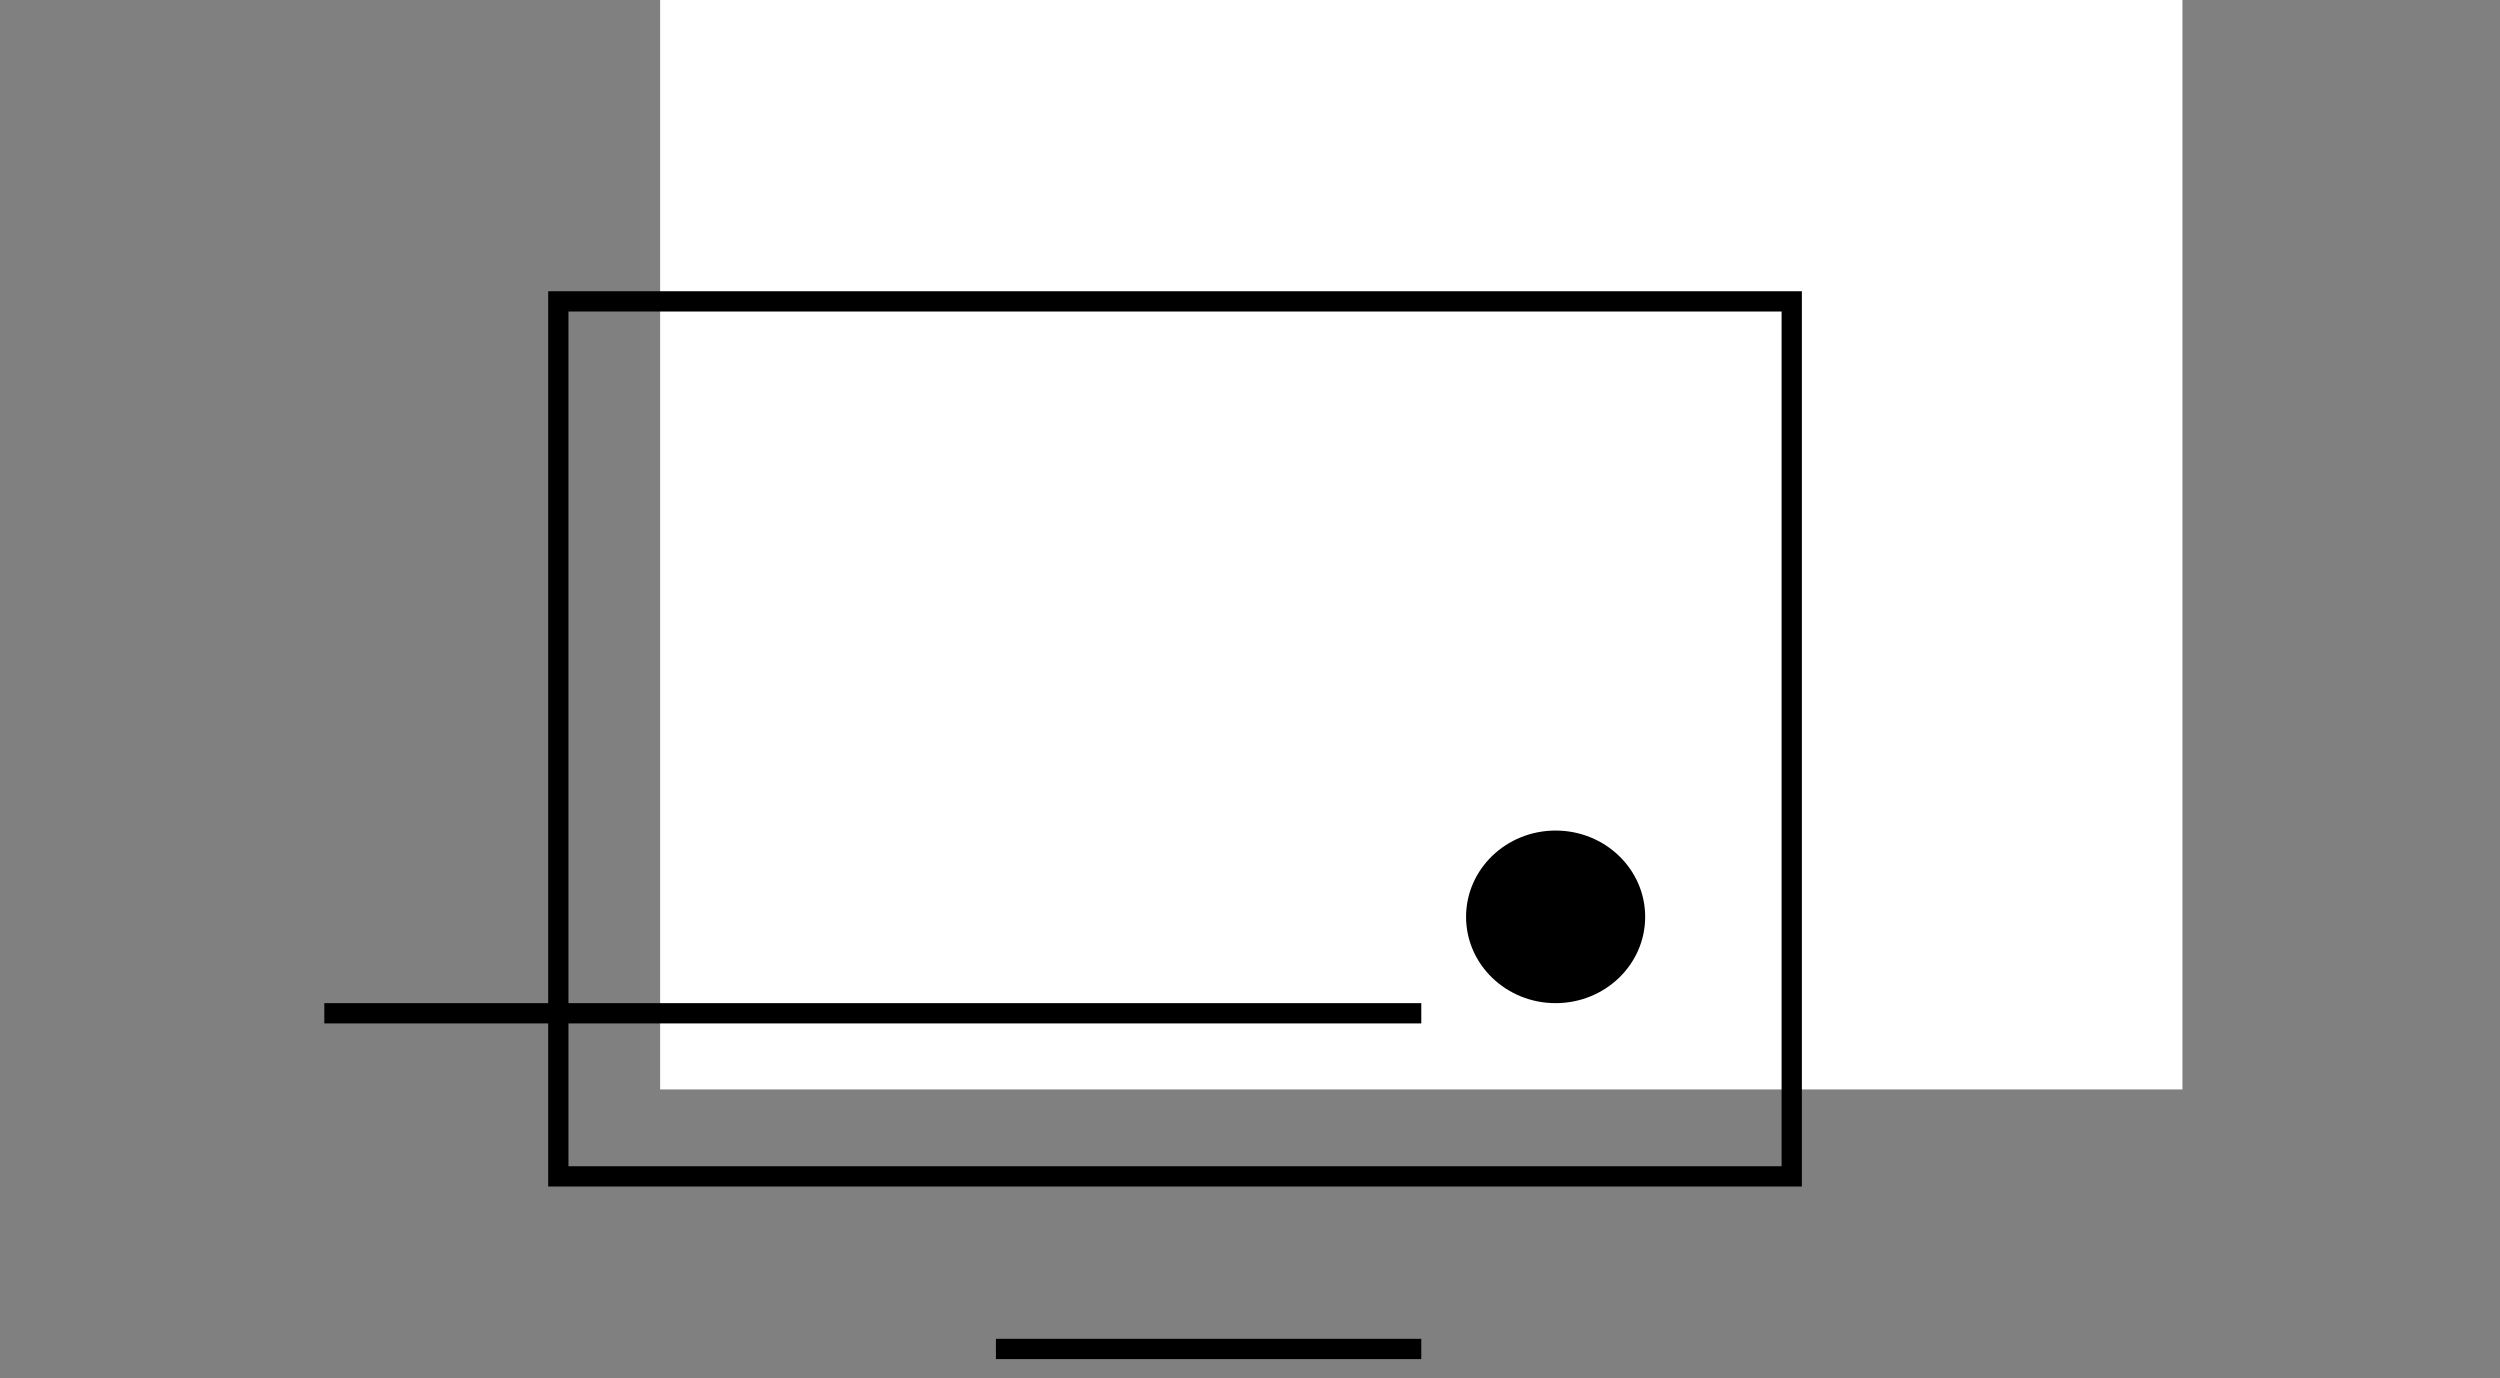
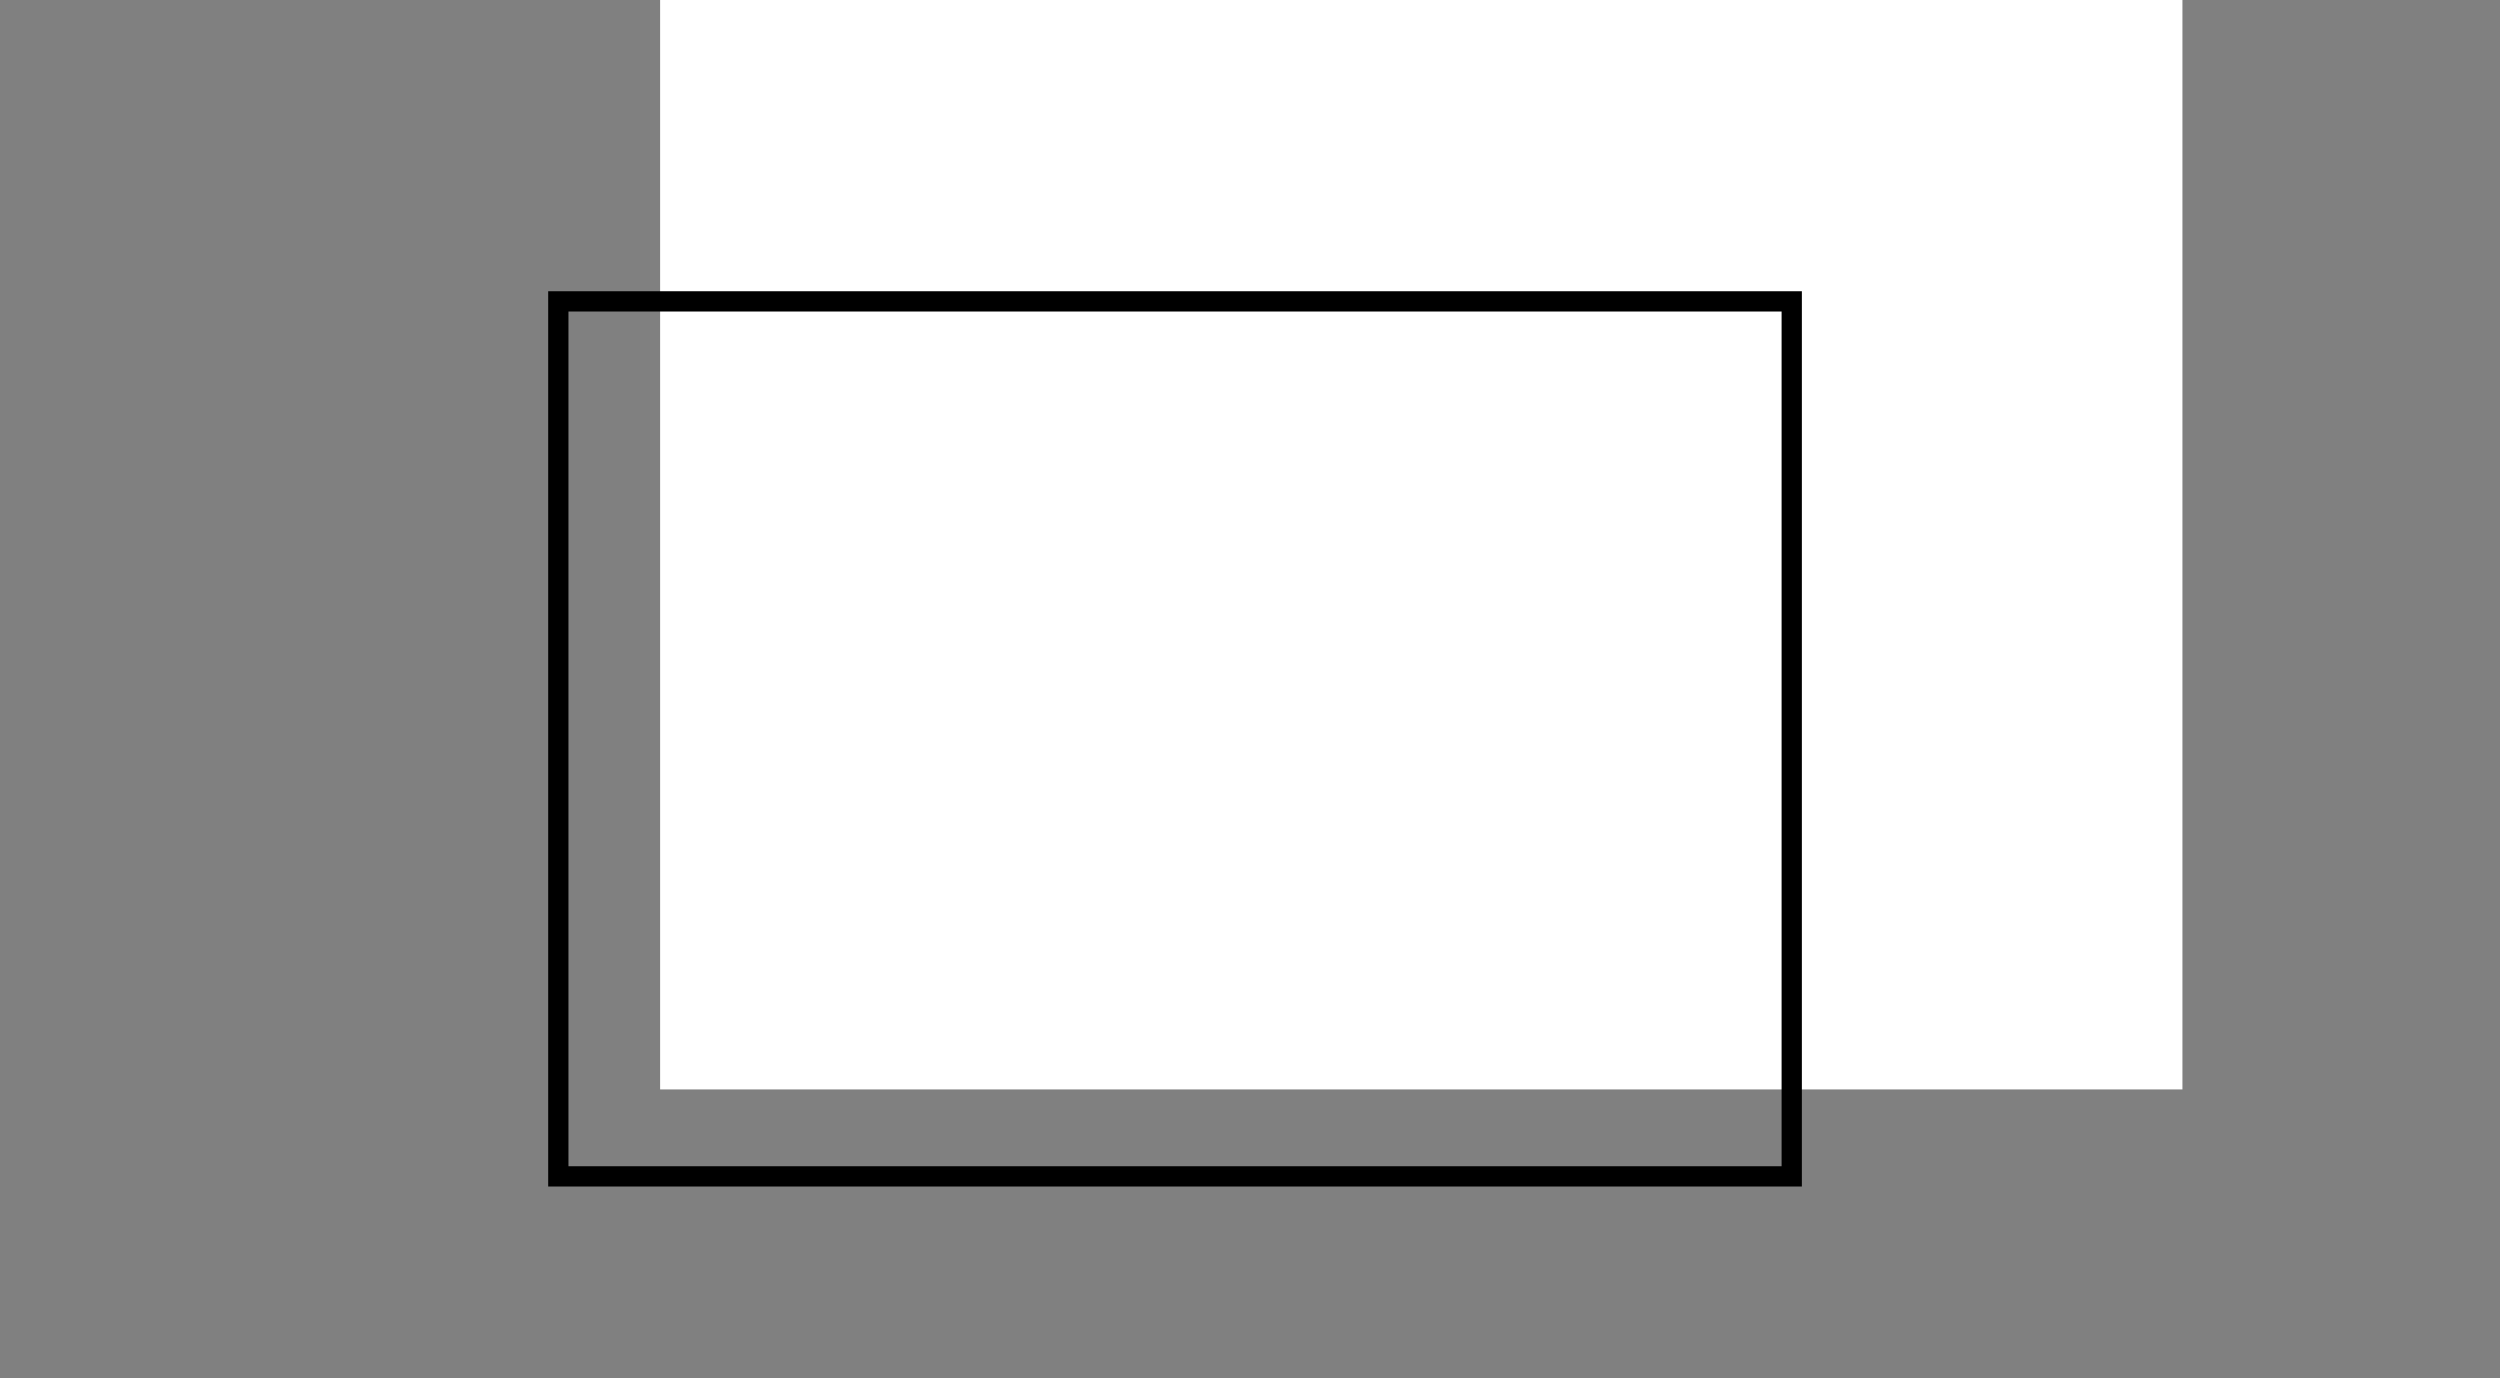
<svg xmlns="http://www.w3.org/2000/svg" width="185" height="102" viewBox="0 0 185 102" fill="none">
  <rect x="0" y="0" width="185" height="102" fill="#808080" stroke="none" />
  <rect x="48.849" width="112.651" height="80.618" fill="white" />
  <rect x="41.316" y="22.302" width="91.272" height="64.75" stroke="black" stroke-width="1.5" />
-   <line x1="105.175" y1="74.983" x2="23.999" y2="74.983" stroke="black" stroke-width="1.5" />
-   <line x1="73.698" y1="99.823" x2="105.174" y2="99.823" stroke="black" stroke-width="1.5" />
-   <ellipse cx="115.116" cy="67.847" rx="6.627" ry="6.386" fill="black" />
</svg>